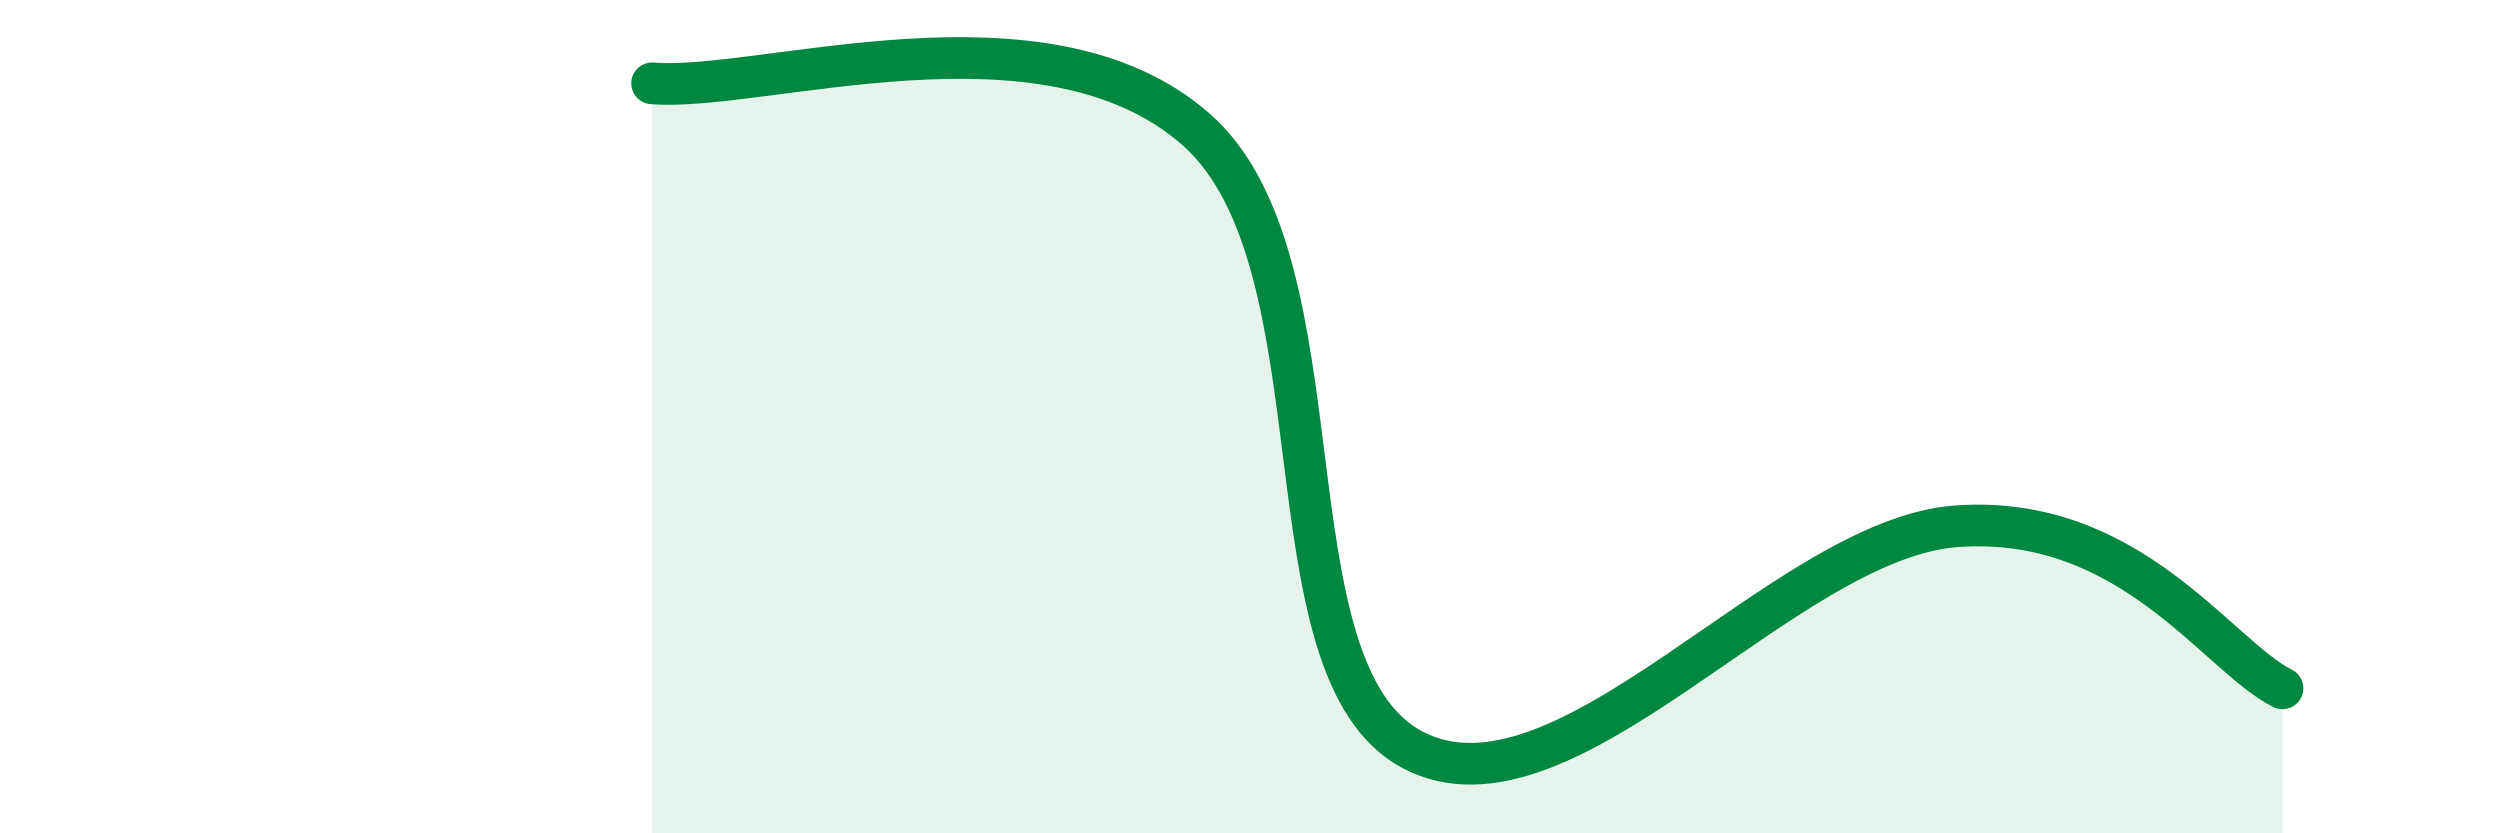
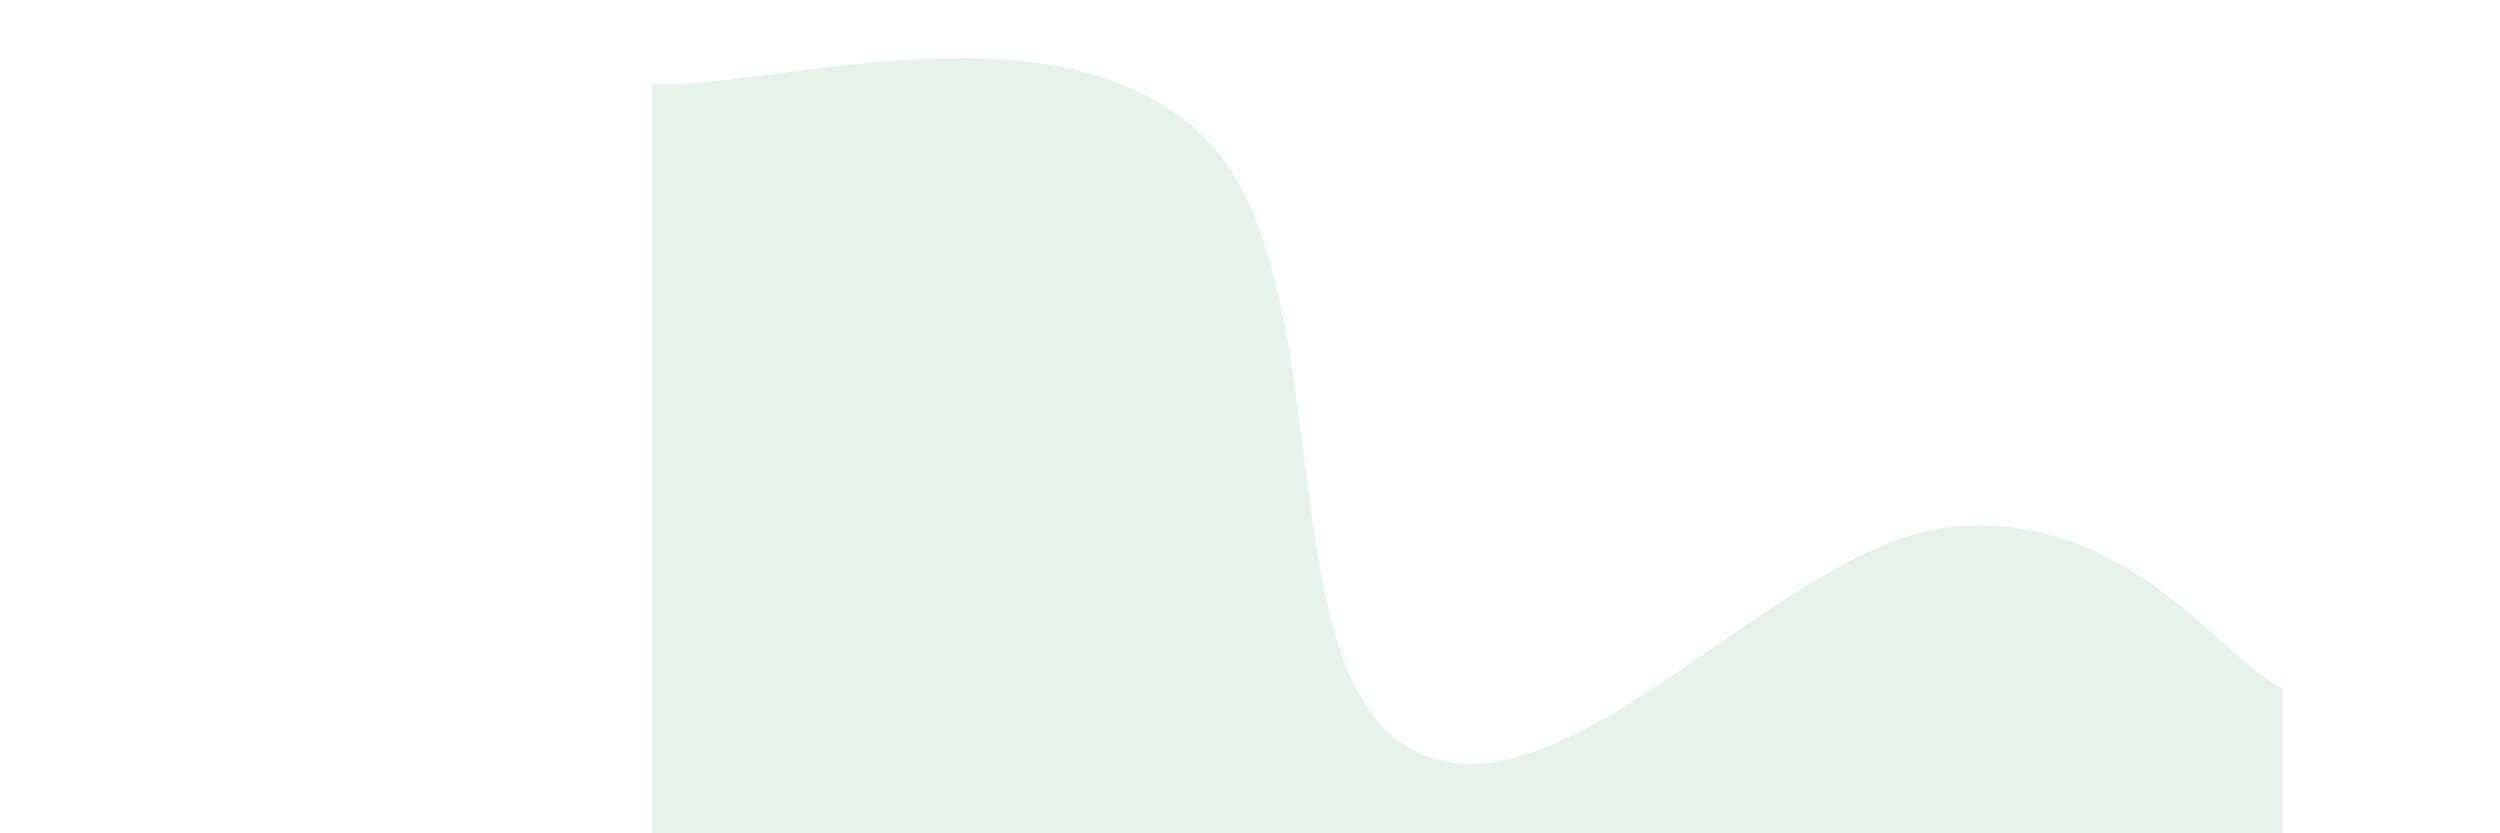
<svg xmlns="http://www.w3.org/2000/svg" width="60" height="20" viewBox="0 0 60 20">
  <path d="M 15.65,2 C 18.26,2.22 25.05,-0.1 28.7,3.1 C 32.35,6.3 30.26,16.09 33.91,18 C 37.56,19.91 42.79,12.93 46.96,12.63 C 51.13,12.33 53.22,15.74 54.78,16.52L54.78 20L15.65 20Z" fill="#008740" opacity="0.1" stroke-linecap="round" stroke-linejoin="round" />
-   <path d="M 15.65,2 C 18.26,2.22 25.05,-0.1 28.7,3.1 C 32.35,6.3 30.26,16.09 33.91,18 C 37.56,19.91 42.79,12.93 46.96,12.63 C 51.13,12.33 53.22,15.74 54.78,16.52" stroke="#008740" stroke-width="1" fill="none" stroke-linecap="round" stroke-linejoin="round" />
</svg>